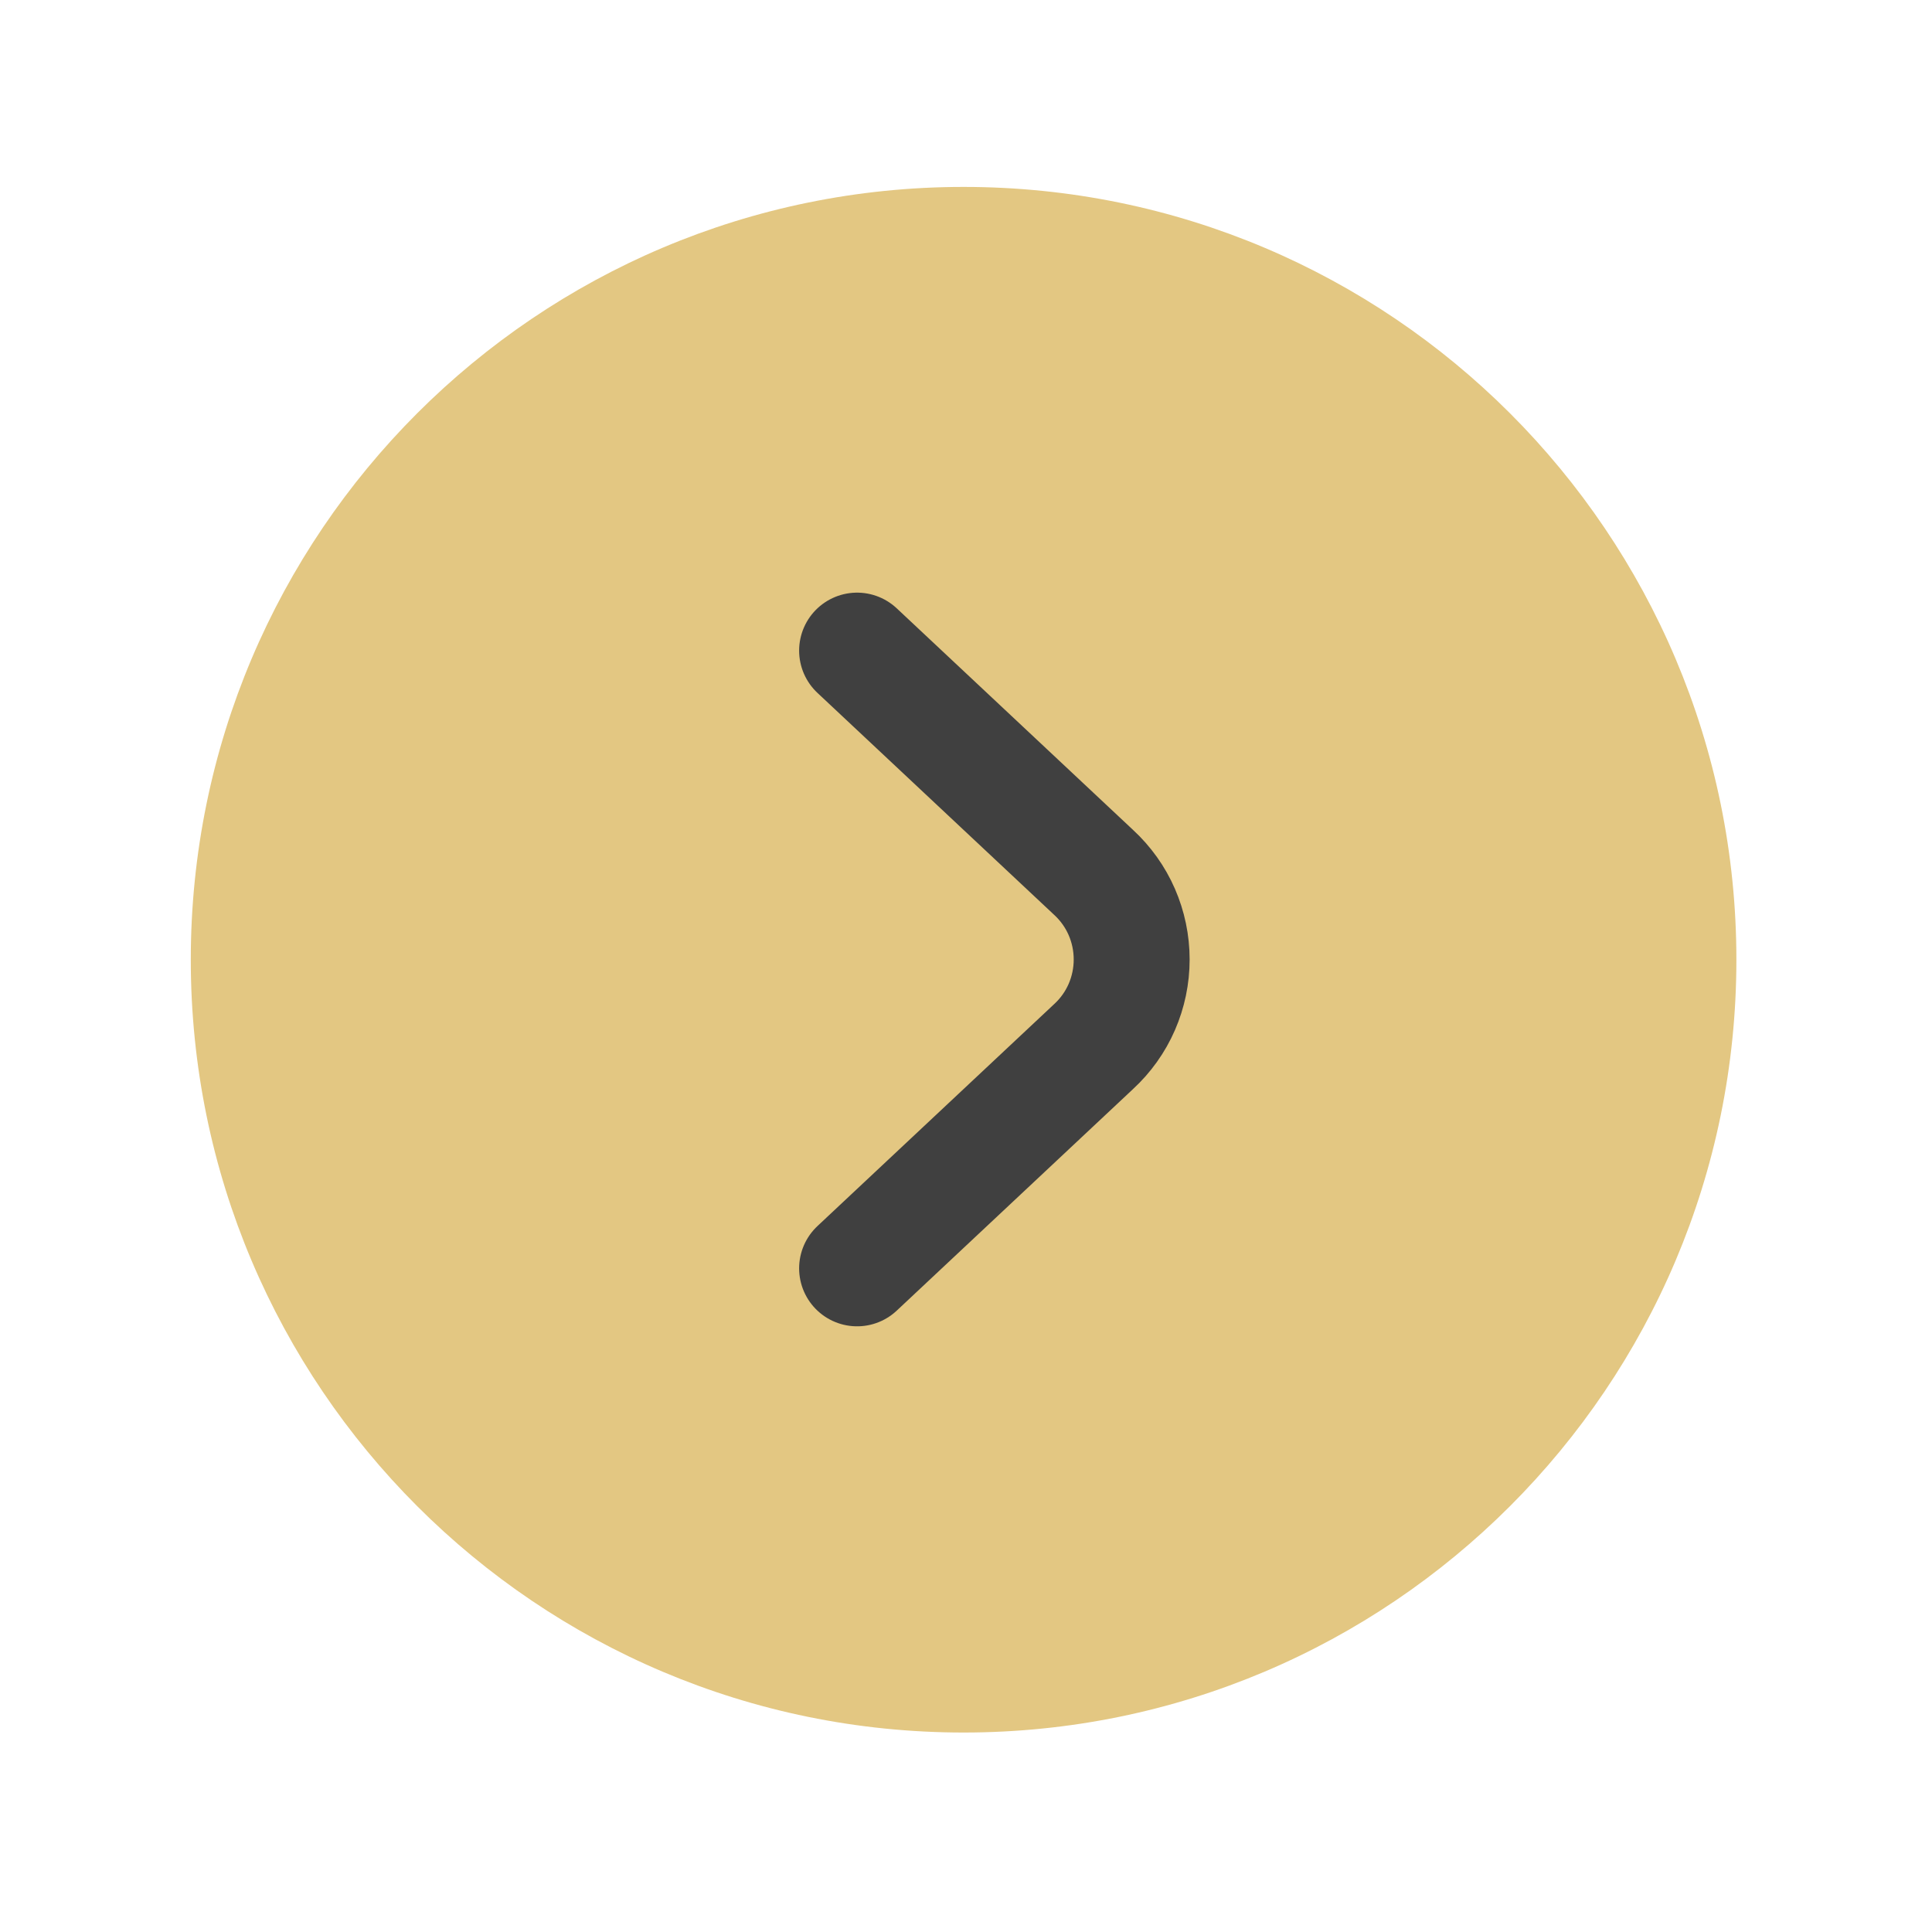
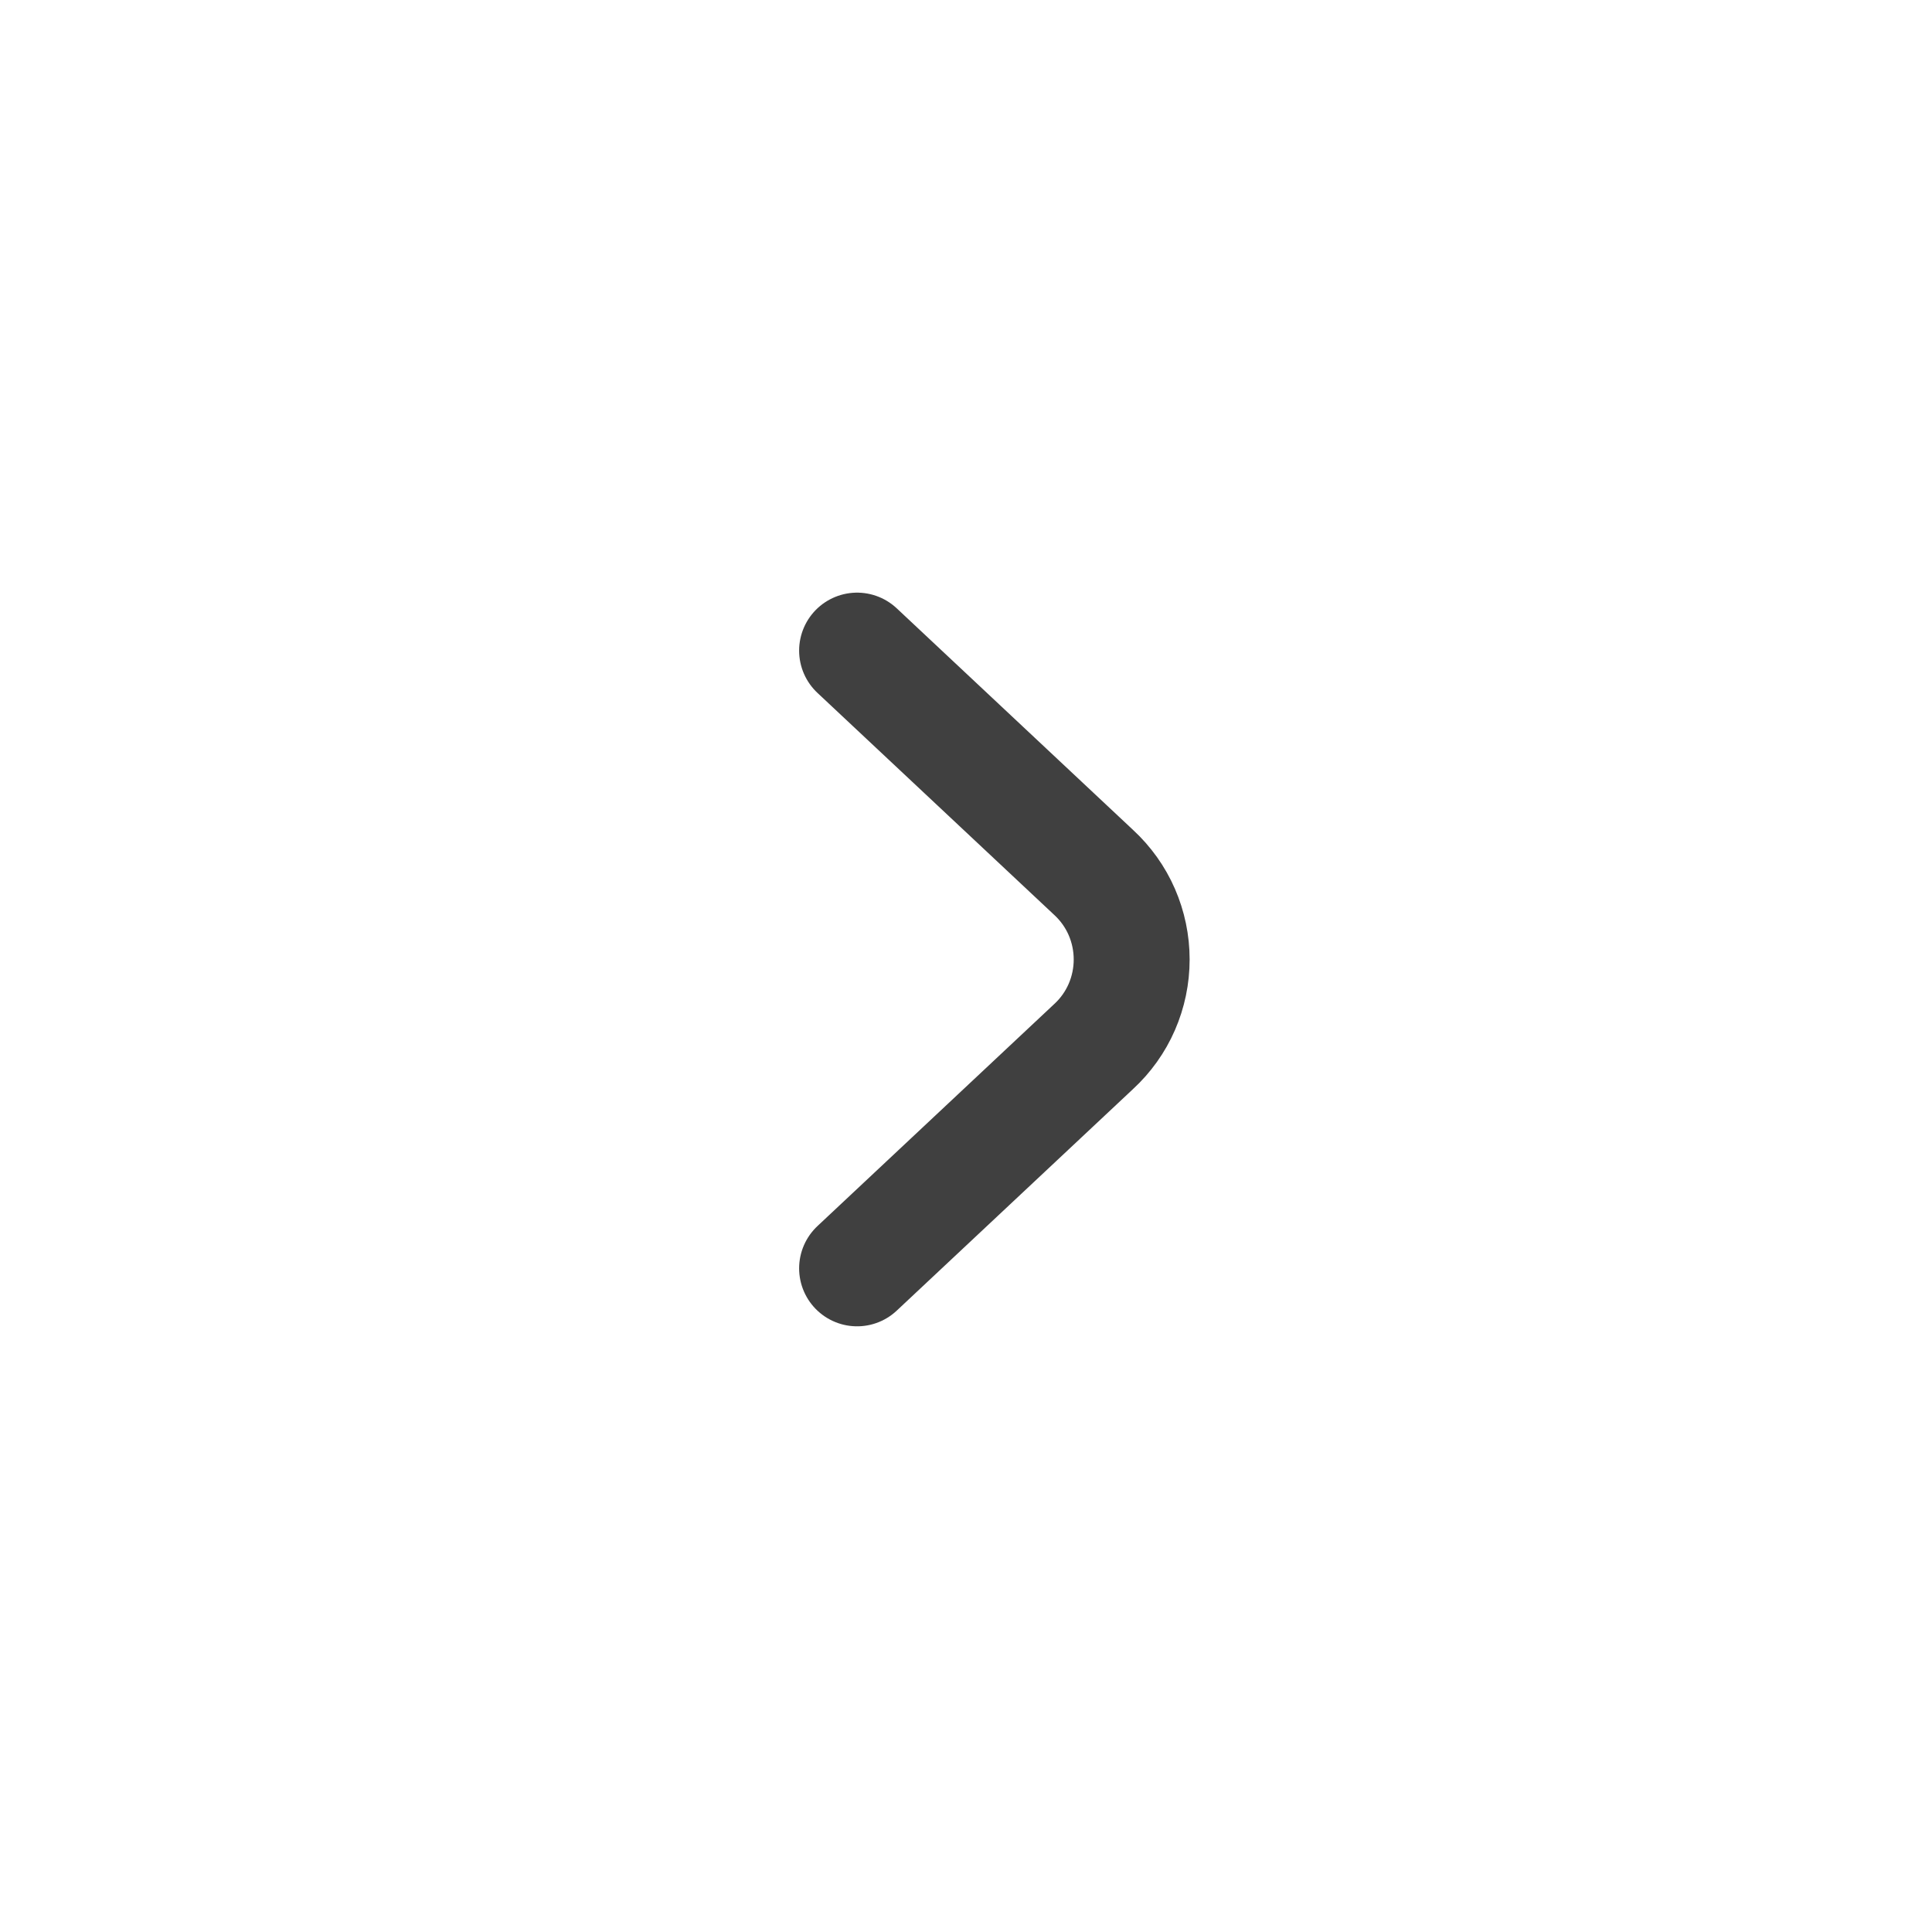
<svg xmlns="http://www.w3.org/2000/svg" id="_Слой_1" version="1.1" viewBox="0 0 800 800">
  <defs>
    <style>
      .st0 {
        fill: none;
        stroke: #404040;
        stroke-linecap: round;
        stroke-linejoin: round;
        stroke-width: 48px;
      }

      .st1 {
        fill: #e3c782;
      }
    </style>
  </defs>
-   <path class="st1" d="M399,717.4c176.7,0,320-143.3,320-320S575.7,77.4,399,77.4,79,220.7,79,397.4s143.3,320,320,320Z" />
  <path class="st0" d="M354.9,269.4l97.9,91.8c5,4.6,9,10.2,11.7,16.4,2.7,6.2,4.1,12.9,4.1,19.7s-1.4,13.5-4.1,19.7-6.7,11.8-11.7,16.4l-97.9,91.8" />
</svg>